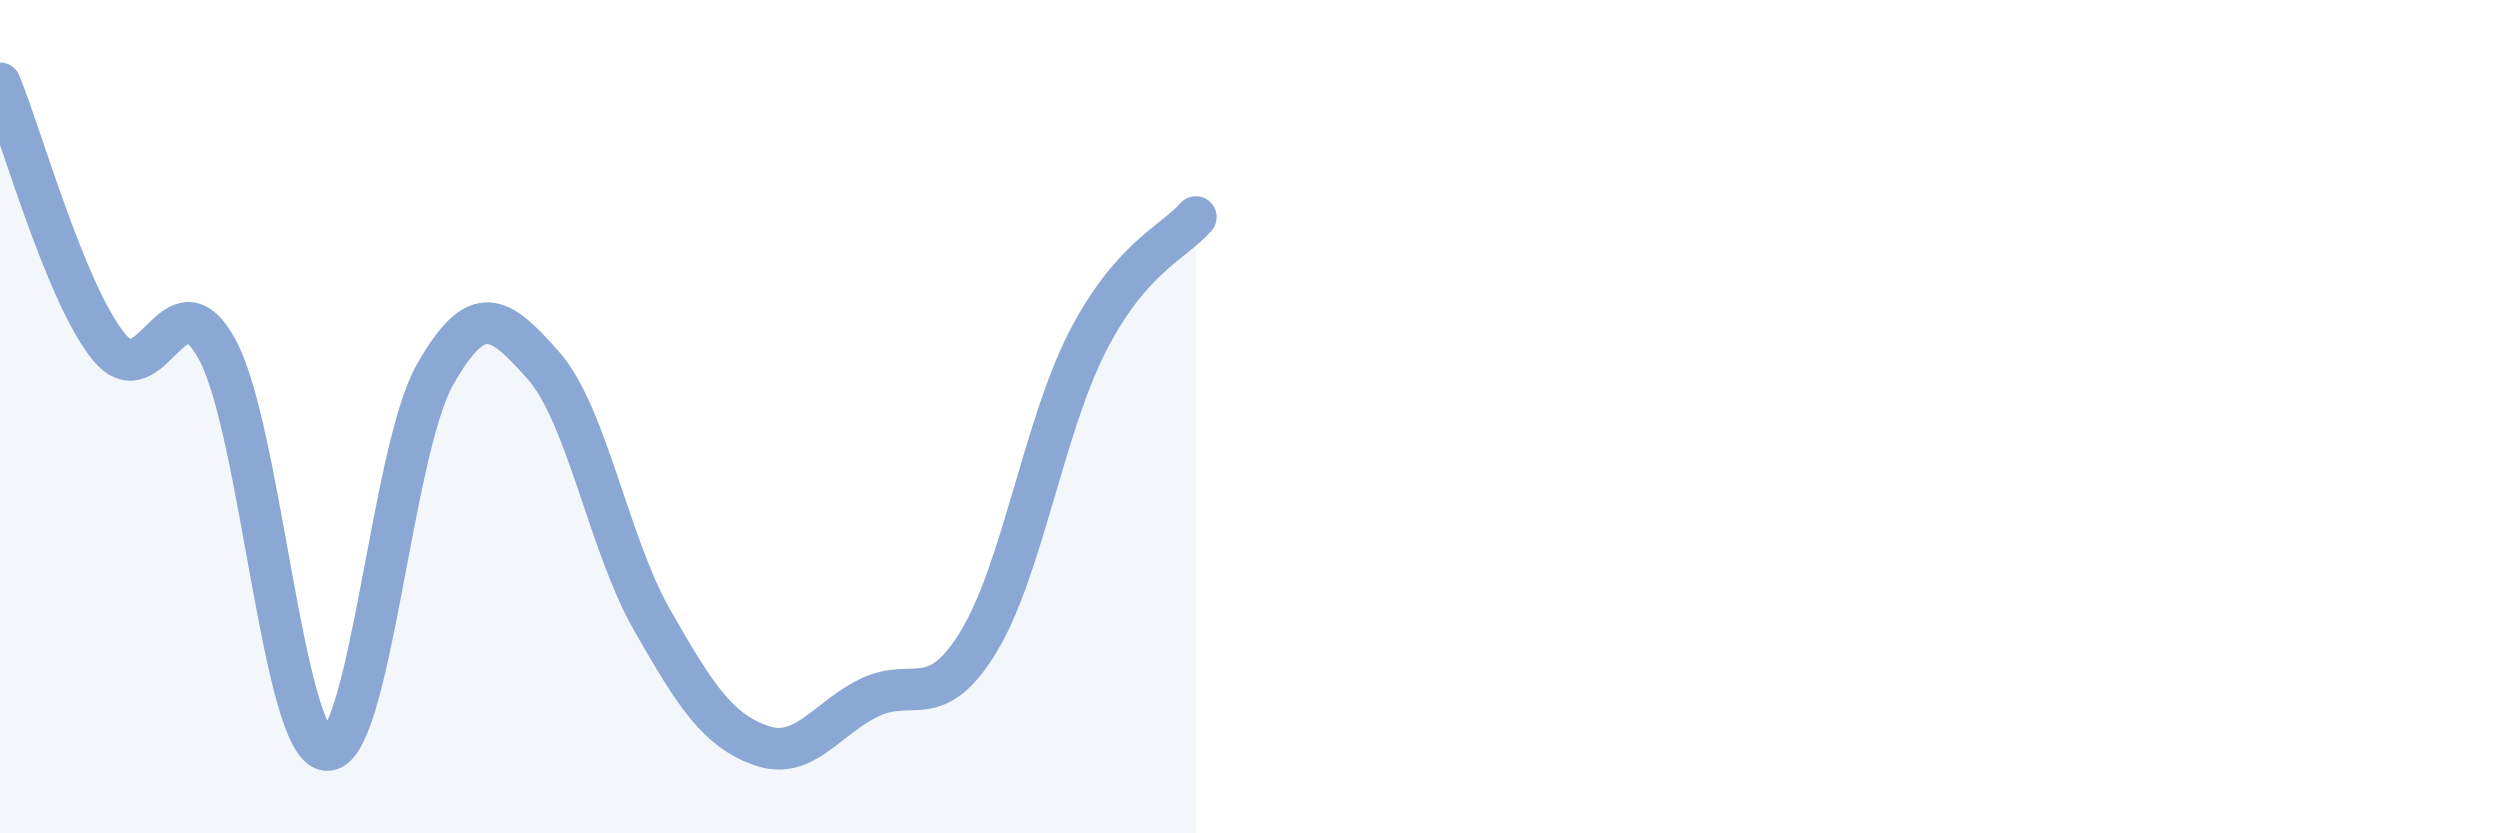
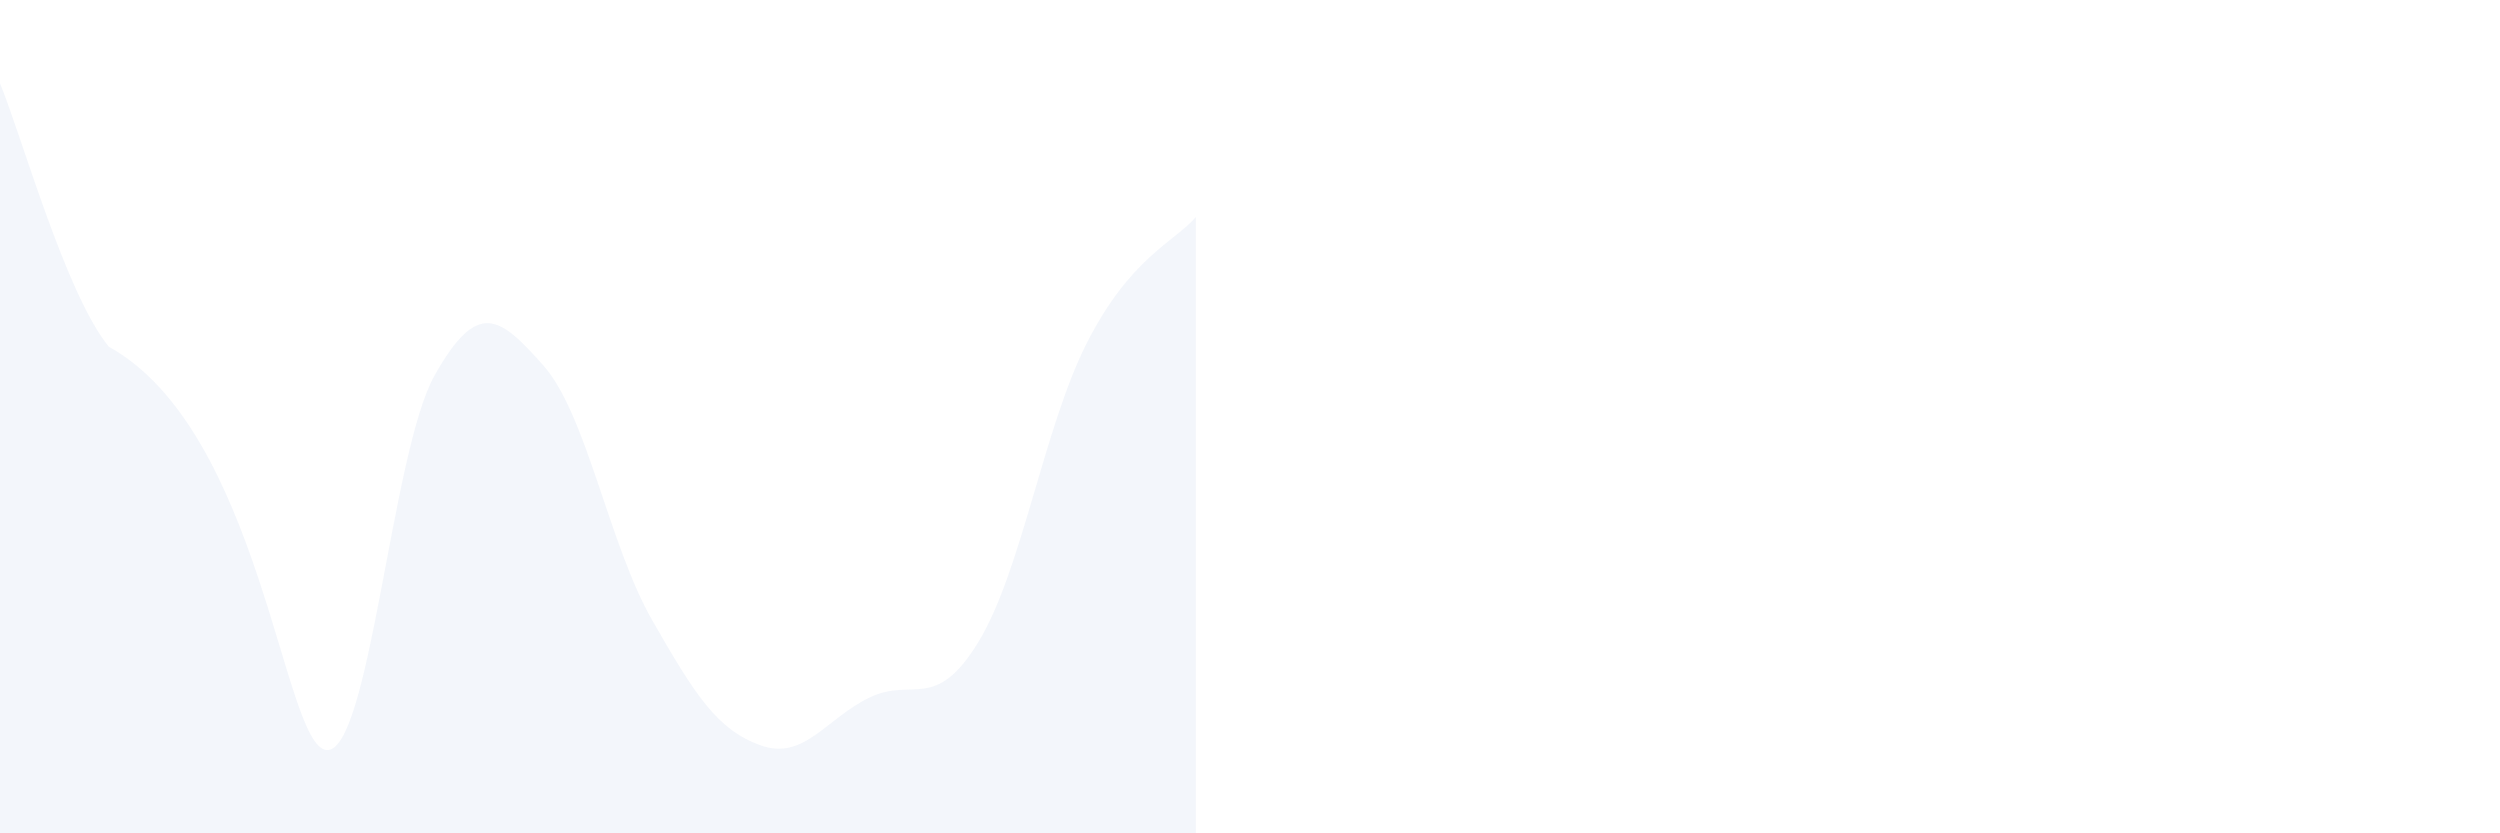
<svg xmlns="http://www.w3.org/2000/svg" width="60" height="20" viewBox="0 0 60 20">
-   <path d="M 0,2 C 0.52,3.26 1.57,7.04 2.61,8.32 C 3.65,9.6 4.18,6.46 5.22,8.4 C 6.26,10.34 6.79,17.88 7.83,18 C 8.87,18.12 9.39,10.86 10.43,9.01 C 11.47,7.16 12,7.6 13.04,8.77 C 14.08,9.94 14.61,13.06 15.65,14.88 C 16.69,16.7 17.22,17.52 18.26,17.89 C 19.3,18.26 19.83,17.24 20.87,16.74 C 21.91,16.24 22.44,17.11 23.48,15.41 C 24.52,13.71 25.05,10.26 26.09,8.22 C 27.13,6.18 28.18,5.81 28.7,5.21L28.7 20L0 20Z" fill="#8ba7d3" opacity="0.1" stroke-linecap="round" stroke-linejoin="round" />
-   <path d="M 0,2 C 0.52,3.26 1.57,7.04 2.61,8.32 C 3.65,9.6 4.18,6.46 5.22,8.4 C 6.26,10.34 6.79,17.88 7.83,18 C 8.87,18.12 9.39,10.86 10.43,9.01 C 11.47,7.16 12,7.6 13.04,8.77 C 14.08,9.94 14.61,13.06 15.65,14.88 C 16.69,16.7 17.22,17.52 18.26,17.89 C 19.3,18.26 19.83,17.24 20.87,16.74 C 21.91,16.24 22.44,17.11 23.48,15.41 C 24.52,13.71 25.05,10.26 26.09,8.22 C 27.13,6.18 28.18,5.81 28.7,5.21" stroke="#8ba7d3" stroke-width="1" fill="none" stroke-linecap="round" stroke-linejoin="round" />
+   <path d="M 0,2 C 0.52,3.26 1.57,7.04 2.61,8.32 C 6.26,10.34 6.79,17.88 7.83,18 C 8.87,18.12 9.39,10.86 10.43,9.01 C 11.47,7.16 12,7.6 13.04,8.77 C 14.08,9.94 14.61,13.06 15.65,14.88 C 16.69,16.7 17.22,17.52 18.26,17.89 C 19.3,18.26 19.83,17.24 20.87,16.74 C 21.91,16.24 22.44,17.11 23.48,15.41 C 24.52,13.71 25.05,10.26 26.09,8.22 C 27.13,6.18 28.18,5.81 28.7,5.21L28.7 20L0 20Z" fill="#8ba7d3" opacity="0.1" stroke-linecap="round" stroke-linejoin="round" />
</svg>